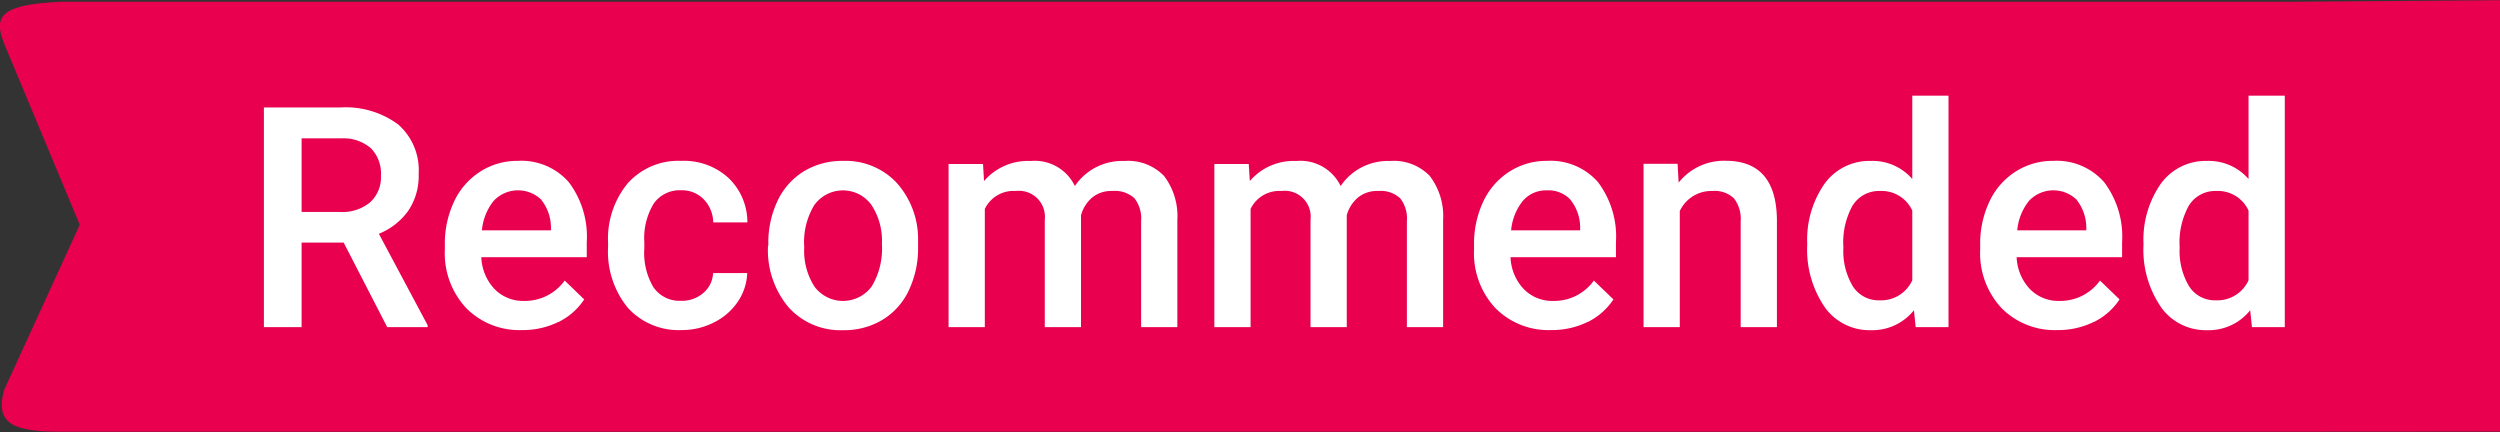
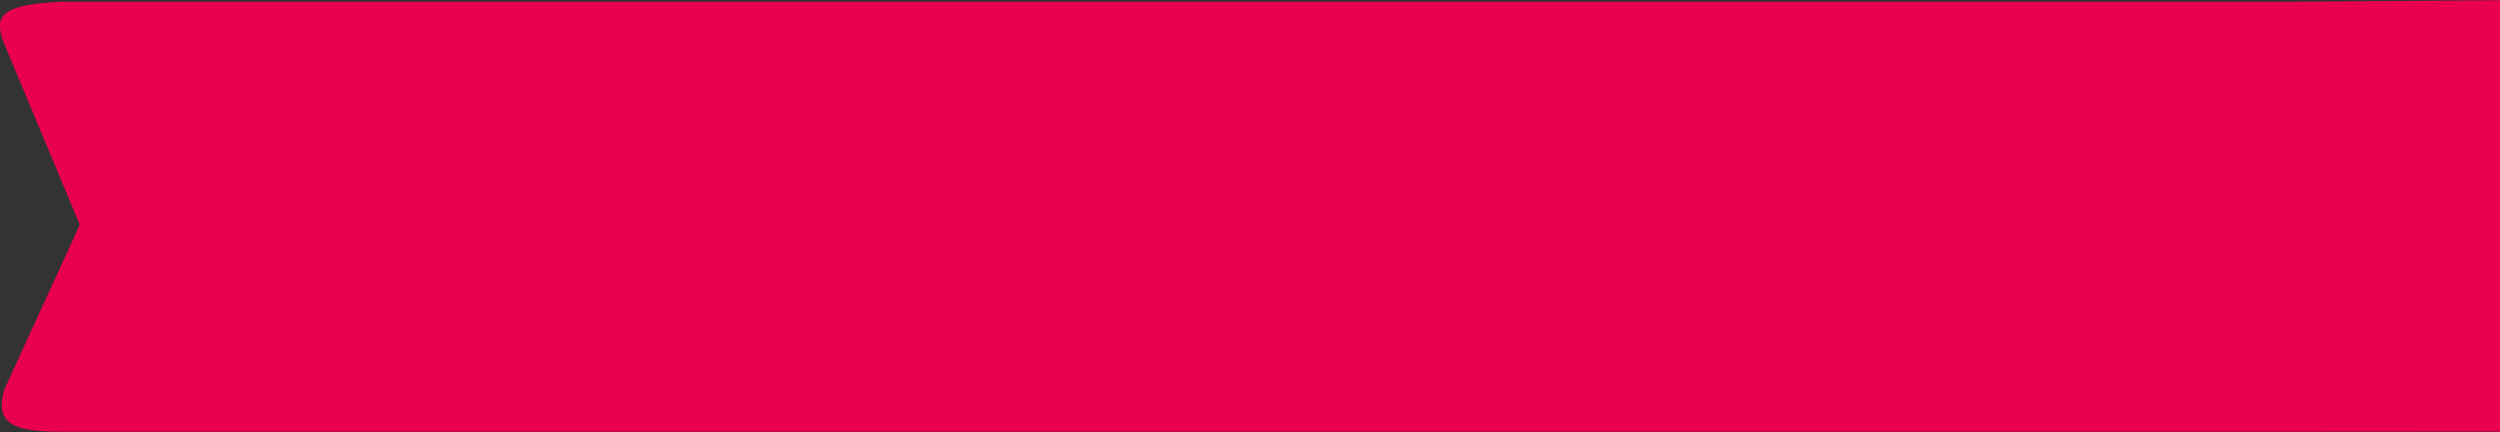
<svg xmlns="http://www.w3.org/2000/svg" width="81" height="14" fill-rule="evenodd">
  <rect width="100%" height="100%" fill="#333333" stroke="none" />
  <path d="M81 13.983V.007l-6.837.05H1.972C.08.149-.241.482.135 1.414l2.449 5.868-2.449 5.35c-.313 1.115.321 1.356 1.837 1.356h72.191z" fill="#e9004f" />
-   <path d="M12.546 10.6h1.309v-.064l-1.58-2.962a2.16 2.16 0 0 0 .949-.74c.238-.354.357-.774.341-1.2a1.97 1.97 0 0 0-.662-1.6c-.542-.4-1.207-.595-1.879-.552H8.55V10.6h1.222V7.86h1.363zM9.772 4.483h1.29c.349-.02.693.096.959.323.226.237.342.557.322.884a1.1 1.1 0 0 1-.348.862 1.39 1.39 0 0 1-.967.315H9.772V4.483zm8.318 5.953a2.12 2.12 0 0 0 .839-.735l-.633-.611c-.304.422-.795.669-1.315.66a1.29 1.29 0 0 1-.954-.381 1.59 1.59 0 0 1-.432-1.036h3.416V7.85a2.93 2.93 0 0 0-.583-1.949 2.04 2.04 0 0 0-1.65-.689c-.431-.005-.853.116-1.217.347a2.31 2.31 0 0 0-.848.97 3.19 3.19 0 0 0-.3 1.414v.147a2.6 2.6 0 0 0 .693 1.893c.477.48 1.134.738 1.81.711a2.6 2.6 0 0 0 1.174-.262zm-.553-3.962a1.45 1.45 0 0 1 .314.9v.088h-2.237c.031-.348.162-.679.379-.952.198-.212.473-.336.764-.343s.571.102.78.303zm3.646 2.853a2.18 2.18 0 0 1-.307-1.282V7.85a2.15 2.15 0 0 1 .314-1.268 1.03 1.03 0 0 1 .879-.417c.274-.009.54.097.732.293a1.09 1.09 0 0 1 .307.747h1.107a1.98 1.98 0 0 0-.616-1.443c-.415-.376-.961-.573-1.52-.55a2.2 2.2 0 0 0-1.74.726 2.82 2.82 0 0 0-.637 1.932v.122c-.042.718.187 1.426.642 1.983a2.22 2.22 0 0 0 1.74.719 2.27 2.27 0 0 0 1.053-.25 2 2 0 0 0 .773-.676 1.76 1.76 0 0 0 .3-.921h-1.107a.89.89 0 0 1-.309.64c-.202.176-.463.268-.73.259-.346.017-.678-.142-.881-.423zm3.7-1.36c-.036.722.201 1.431.664 1.986a2.26 2.26 0 0 0 1.771.745c.449.009.892-.108 1.278-.338.371-.227.667-.558.85-.952.205-.438.308-.917.3-1.4v-.279c-.003-.676-.257-1.328-.713-1.827a2.27 2.27 0 0 0-1.718-.689 2.39 2.39 0 0 0-1.266.335 2.24 2.24 0 0 0-.855.957 3.15 3.15 0 0 0-.3 1.4v.059zm1.512-1.337a1.14 1.14 0 0 1 1.838.008 2.11 2.11 0 0 1 .341 1.27 2.37 2.37 0 0 1-.331 1.373c-.217.294-.56.467-.925.469s-.709-.17-.928-.462a2.15 2.15 0 0 1-.333-1.277c-.035-.486.082-.97.337-1.385zm4.339-1.316V10.6h1.174V6.77a1.03 1.03 0 0 1 1-.582c.257-.032.514.055.698.237s.274.439.245.696V10.6h1.174V6.975a1.15 1.15 0 0 1 .355-.569.97.97 0 0 1 .655-.218c.262-.026.523.059.72.235.162.21.24.473.217.737v3.44h1.174V7.126a2.14 2.14 0 0 0-.432-1.426 1.62 1.62 0 0 0-1.288-.484c-.638-.024-1.243.282-1.6.811a1.44 1.44 0 0 0-1.435-.811c-.576-.027-1.132.213-1.508.65l-.033-.552h-1.107zm8.611 0V10.6h1.174V6.77a1.03 1.03 0 0 1 1-.582.84.84 0 0 1 .942.933V10.6h1.174V6.975a1.15 1.15 0 0 1 .356-.569.97.97 0 0 1 .654-.218c.262-.026.523.059.72.235.163.21.24.473.218.737v3.44h1.174V7.126c.031-.512-.123-1.018-.433-1.426-.336-.345-.807-.522-1.287-.484-.638-.024-1.243.282-1.6.811-.262-.544-.835-.867-1.436-.811a1.87 1.87 0 0 0-1.507.65l-.034-.552h-1.106zm12.092 5.122c.34-.166.629-.42.838-.735l-.633-.611c-.303.422-.794.669-1.314.66a1.29 1.29 0 0 1-.955-.381 1.59 1.59 0 0 1-.432-1.036h3.416V7.85c.045-.698-.162-1.389-.582-1.949a2.04 2.04 0 0 0-1.65-.689c-.431-.005-.854.116-1.218.347a2.31 2.31 0 0 0-.848.97 3.2 3.2 0 0 0-.3 1.414v.147a2.6 2.6 0 0 0 .693 1.893c.477.48 1.134.738 1.81.711.406.005.808-.084 1.174-.262zm-.554-3.962c.203.256.314.573.314.9v.088H48.96c.031-.348.162-.679.379-.952.195-.226.482-.352.781-.342.286-.016.565.094.762.302zm2.368-1.16V10.6h1.174V6.838a1.13 1.13 0 0 1 1.058-.65.9.9 0 0 1 .7.242c.16.214.237.479.215.745V10.6h1.174V7.1q-.029-1.891-1.662-1.891c-.591-.017-1.155.245-1.522.708l-.034-.61H53.25zm5.868 4.636a1.78 1.78 0 0 0 1.486.748c.544.019 1.066-.22 1.406-.645l.058.547h1.063V3.1h-1.174v2.7a1.7 1.7 0 0 0-1.343-.586 1.79 1.79 0 0 0-1.5.74 3.17 3.17 0 0 0-.56 1.962c-.04.72.158 1.433.563 2.03zm.916-3.305a1 1 0 0 1 .879-.457 1.09 1.09 0 0 1 1.044.635V9.08c-.186.411-.602.668-1.053.65a.99.99 0 0 1-.872-.452c-.225-.379-.332-.817-.307-1.258-.034-.48.073-.959.308-1.379zm7.8 3.791a2.11 2.11 0 0 0 .838-.735l-.633-.611c-.303.422-.794.669-1.314.66a1.29 1.29 0 0 1-.954-.381 1.6 1.6 0 0 1-.433-1.036h3.417V7.85a2.93 2.93 0 0 0-.583-1.949 2.04 2.04 0 0 0-1.65-.689c-.431-.005-.854.116-1.217.347a2.31 2.31 0 0 0-.848.97 3.19 3.19 0 0 0-.3 1.414v.147a2.6 2.6 0 0 0 .693 1.893c.477.48 1.134.738 1.81.711a2.6 2.6 0 0 0 1.174-.262zm-.553-3.962a1.46 1.46 0 0 1 .314.9v.088h-2.237c.031-.348.162-.679.379-.952.198-.212.473-.336.764-.343s.571.102.78.303zm2.732 3.476a1.78 1.78 0 0 0 1.486.748c.544.019 1.066-.22 1.406-.645l.058.547h1.063V3.1h-1.174v2.7a1.7 1.7 0 0 0-1.343-.586 1.79 1.79 0 0 0-1.5.74 3.17 3.17 0 0 0-.56 1.962c-.04.72.158 1.434.564 2.03zm.916-3.305a1 1 0 0 1 .879-.457 1.09 1.09 0 0 1 1.044.635V9.08c-.186.411-.602.668-1.053.65a.99.99 0 0 1-.872-.452c-.225-.379-.332-.817-.307-1.258-.033-.48.074-.959.309-1.379z" fill="#fff" />
</svg>